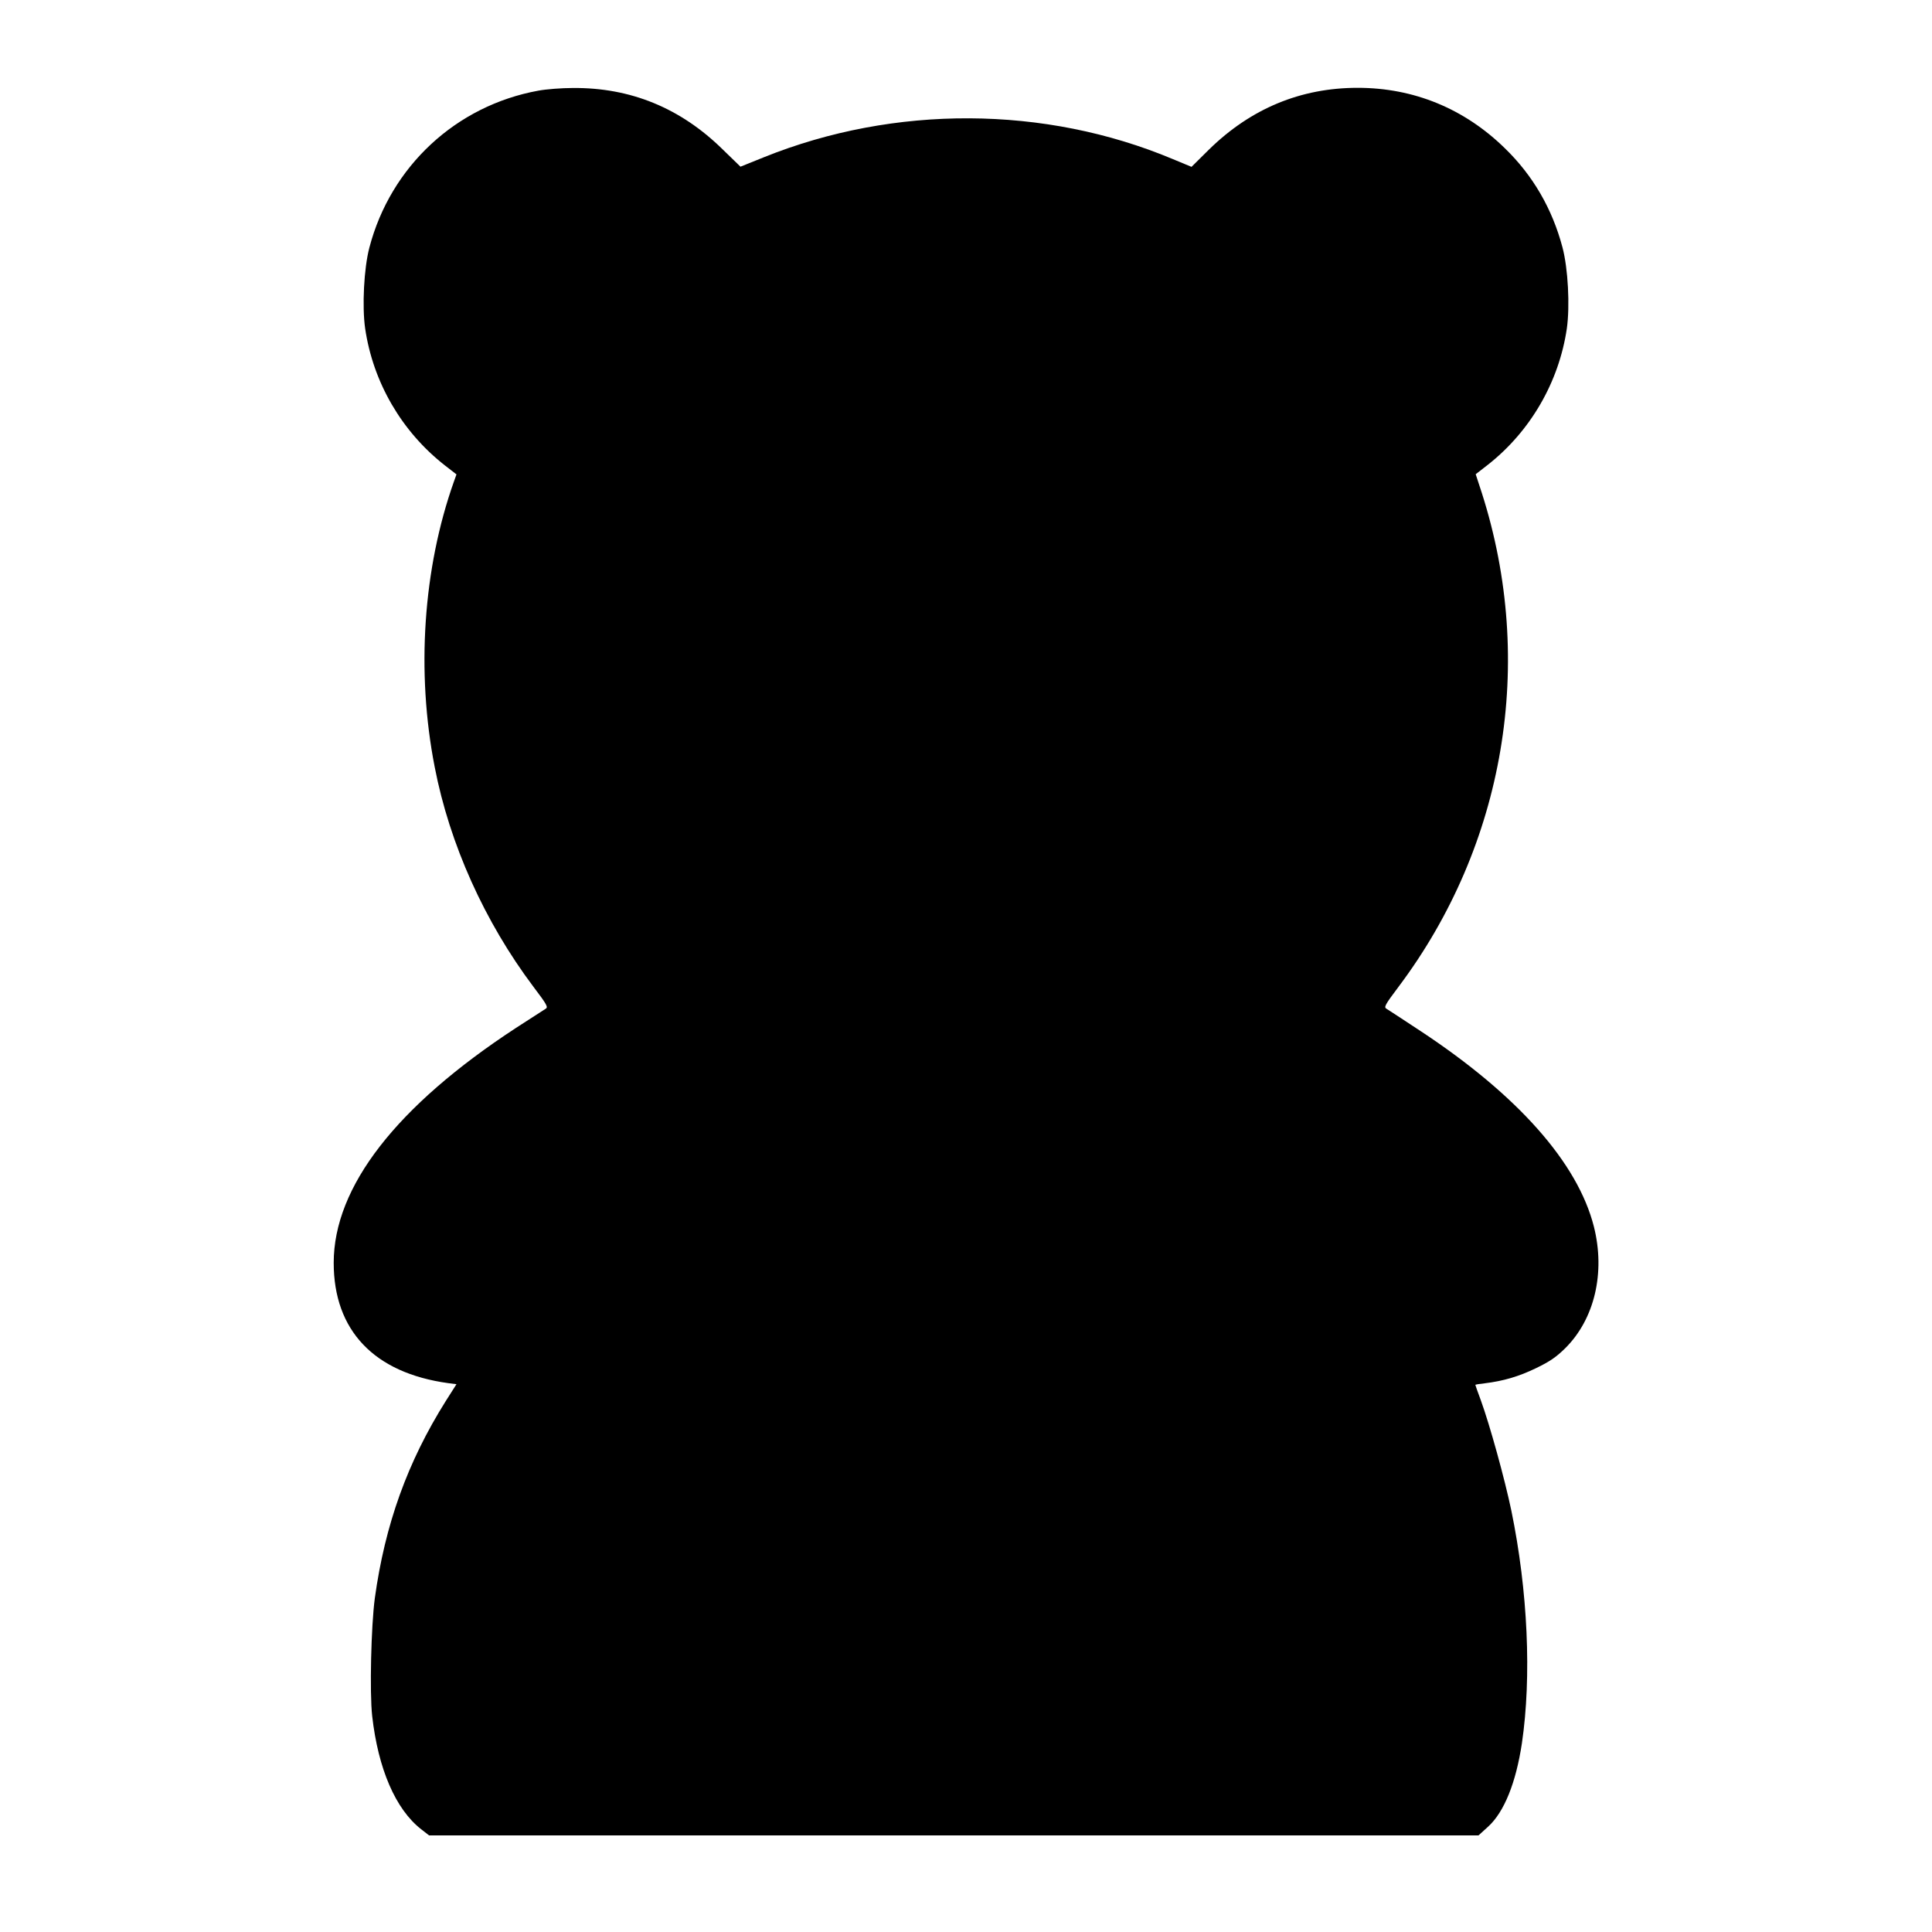
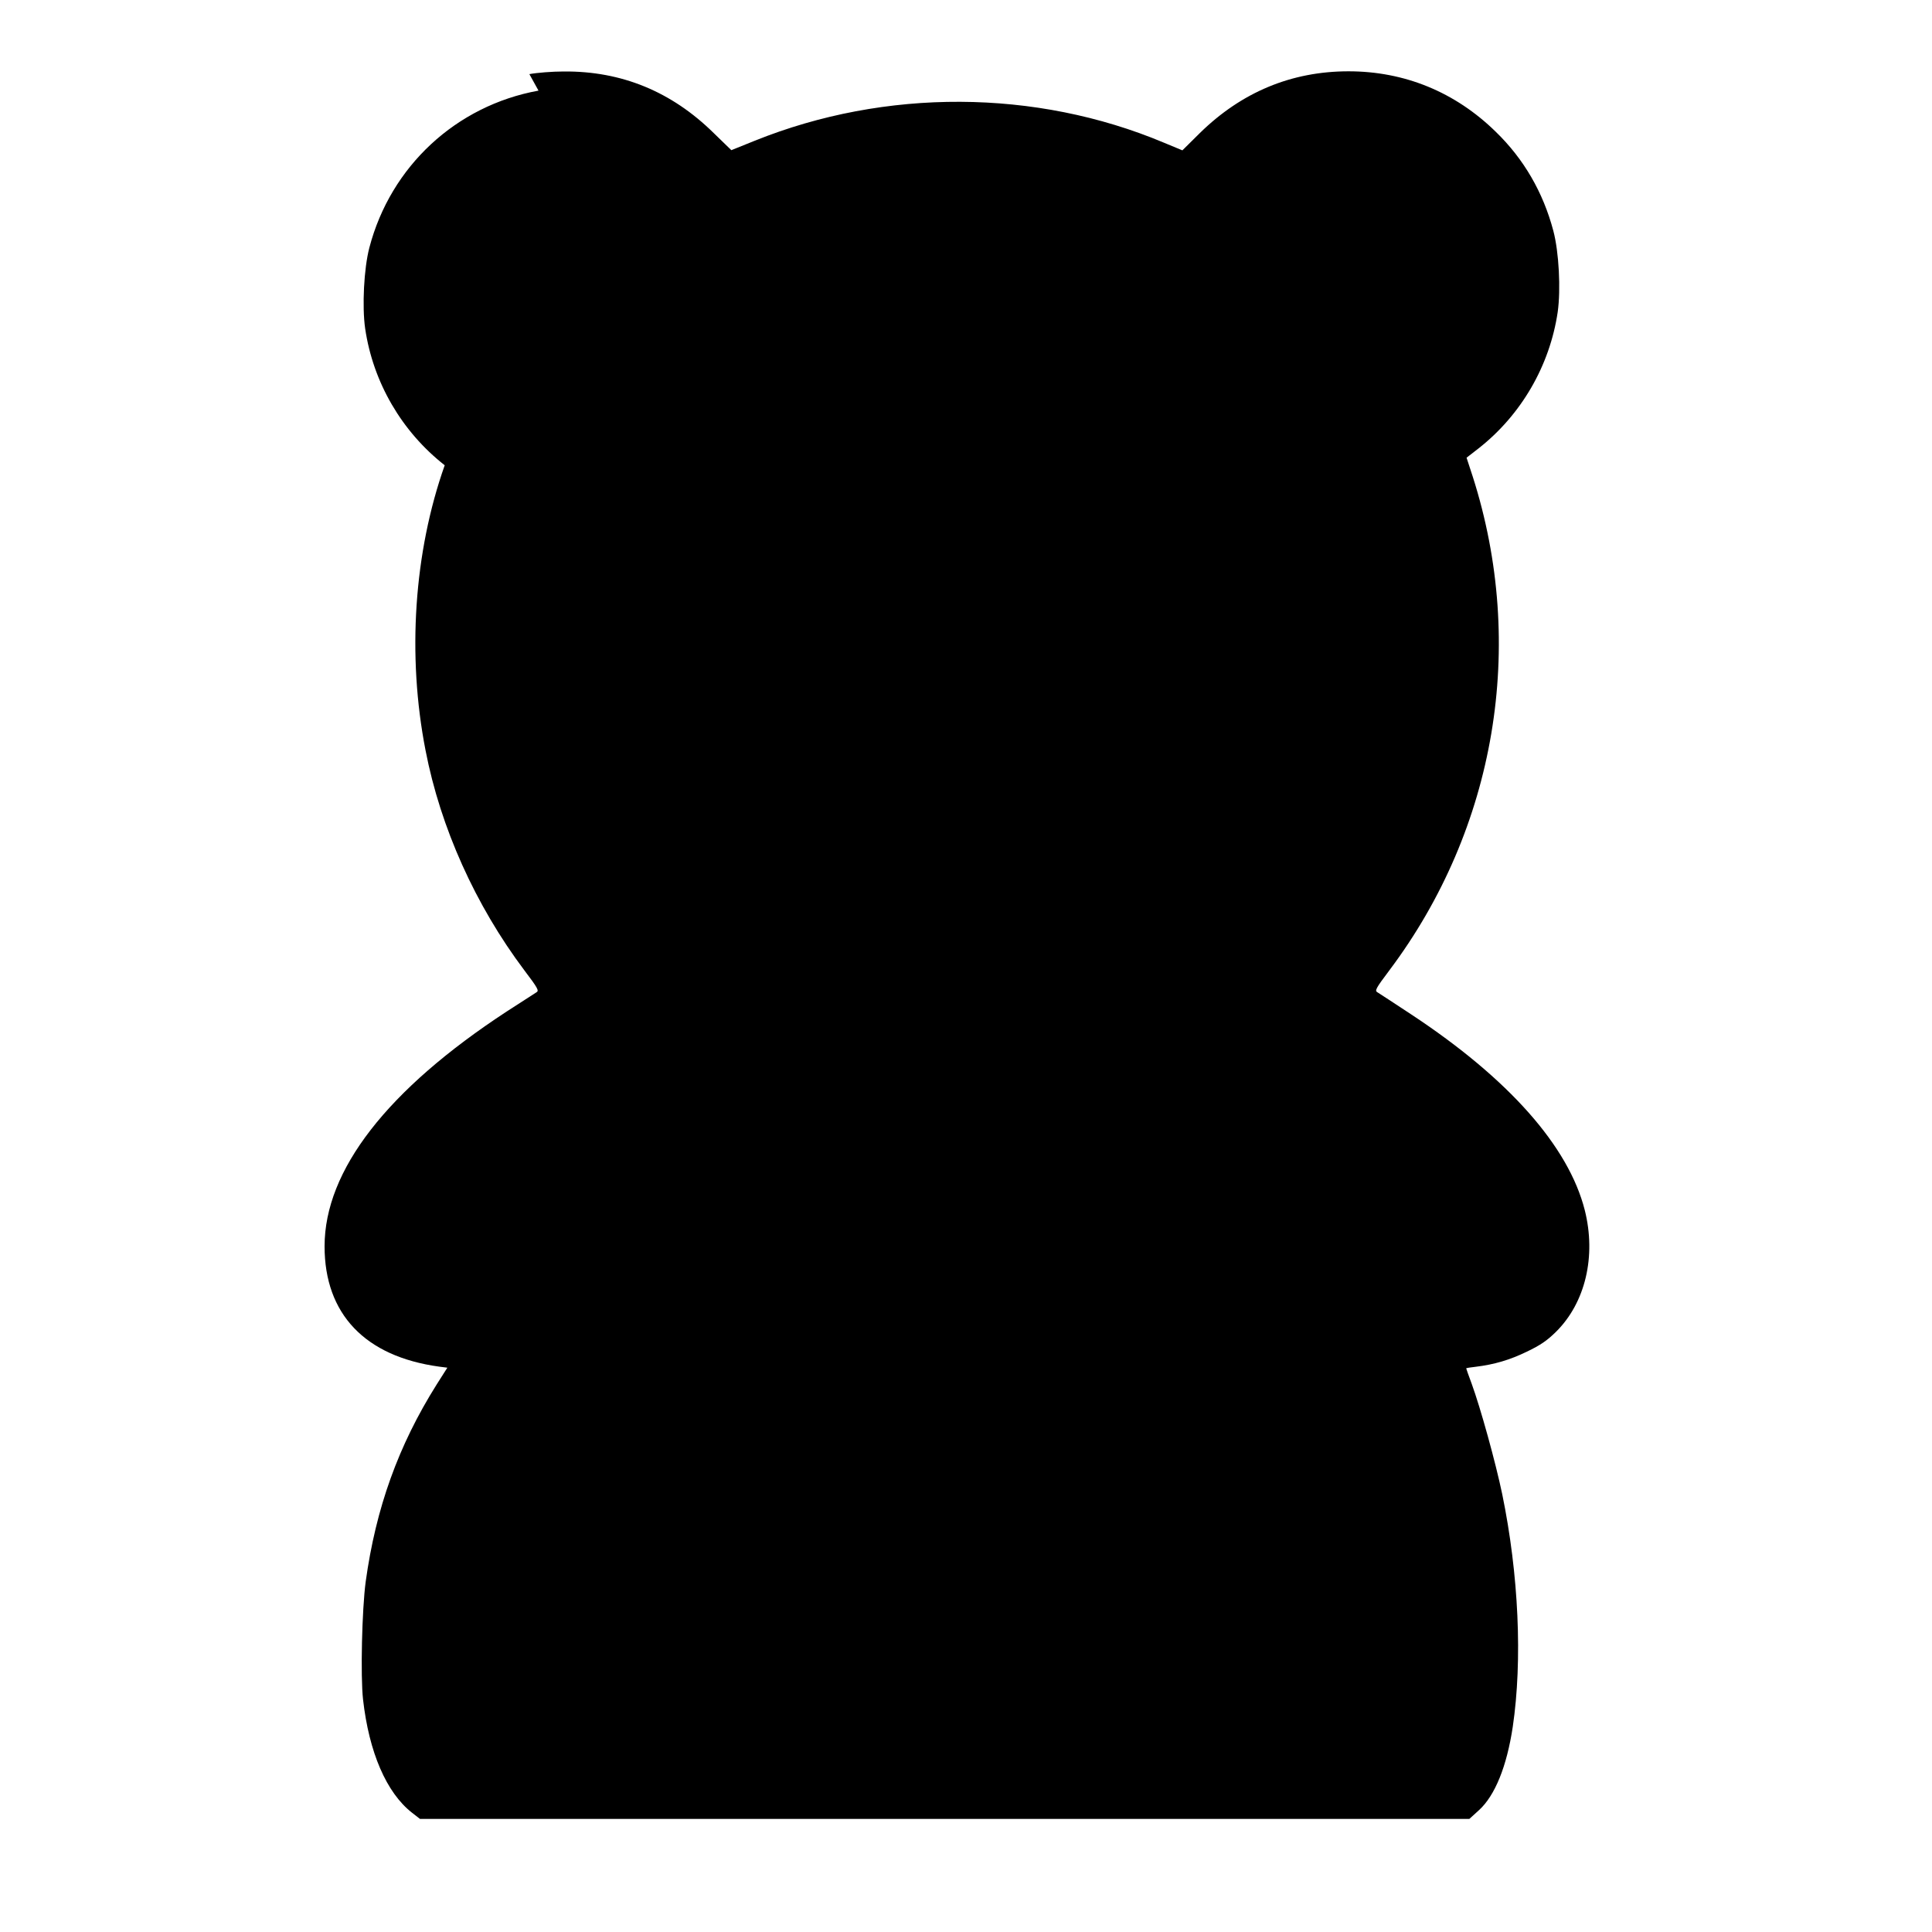
<svg xmlns="http://www.w3.org/2000/svg" version="1.0" width="1100pt" height="1100pt" viewBox="0 0 1100 1100" preserveAspectRatio="xMidYMid meet">
  <g transform="translate(0,1100) scale(0.1,-0.1)" fill="#000000" stroke="none">
-     <path d="M3066 10484 c-469 -85 -842 -431 -963 -894 -31 -118 -42 -335 -24 -460 45 -307 208 -587 453 -779 l67 -52 -15 -42 c-175 -494 -215 -1082 -109 -1624 85 -439 284 -881 562 -1251 79 -104 85 -117 69 -126 -10 -6 -86 -55 -169 -109 -680 -445 -1037 -904 -1037 -1337 0 -385 230 -627 652 -685 l47 -6 -61 -96 c-218 -347 -346 -703 -404 -1123 -21 -157 -30 -537 -15 -670 34 -301 133 -531 279 -645 l45 -35 2988 0 2987 0 55 50 c91 83 158 249 192 474 56 380 34 868 -60 1325 -38 182 -123 489 -174 629 -17 46 -31 85 -31 87 0 2 24 6 53 9 107 13 195 39 292 86 79 38 115 63 166 113 168 166 230 431 164 693 -92 363 -433 748 -986 1113 -97 64 -184 121 -194 127 -17 9 -11 21 68 126 606 807 782 1848 474 2811 l-35 107 67 52 c244 191 407 472 452 778 18 128 7 342 -25 462 -58 219 -168 409 -328 564 -231 226 -519 344 -838 344 -324 0 -608 -118 -846 -351 l-100 -99 -106 44 c-729 306 -1585 310 -2328 11 l-134 -54 -101 98 c-240 236 -525 353 -854 350 -64 0 -152 -7 -195 -15z" />
+     <path d="M3066 10484 c-469 -85 -842 -431 -963 -894 -31 -118 -42 -335 -24 -460 45 -307 208 -587 453 -779 c-175 -494 -215 -1082 -109 -1624 85 -439 284 -881 562 -1251 79 -104 85 -117 69 -126 -10 -6 -86 -55 -169 -109 -680 -445 -1037 -904 -1037 -1337 0 -385 230 -627 652 -685 l47 -6 -61 -96 c-218 -347 -346 -703 -404 -1123 -21 -157 -30 -537 -15 -670 34 -301 133 -531 279 -645 l45 -35 2988 0 2987 0 55 50 c91 83 158 249 192 474 56 380 34 868 -60 1325 -38 182 -123 489 -174 629 -17 46 -31 85 -31 87 0 2 24 6 53 9 107 13 195 39 292 86 79 38 115 63 166 113 168 166 230 431 164 693 -92 363 -433 748 -986 1113 -97 64 -184 121 -194 127 -17 9 -11 21 68 126 606 807 782 1848 474 2811 l-35 107 67 52 c244 191 407 472 452 778 18 128 7 342 -25 462 -58 219 -168 409 -328 564 -231 226 -519 344 -838 344 -324 0 -608 -118 -846 -351 l-100 -99 -106 44 c-729 306 -1585 310 -2328 11 l-134 -54 -101 98 c-240 236 -525 353 -854 350 -64 0 -152 -7 -195 -15z" />
  </g>
</svg>